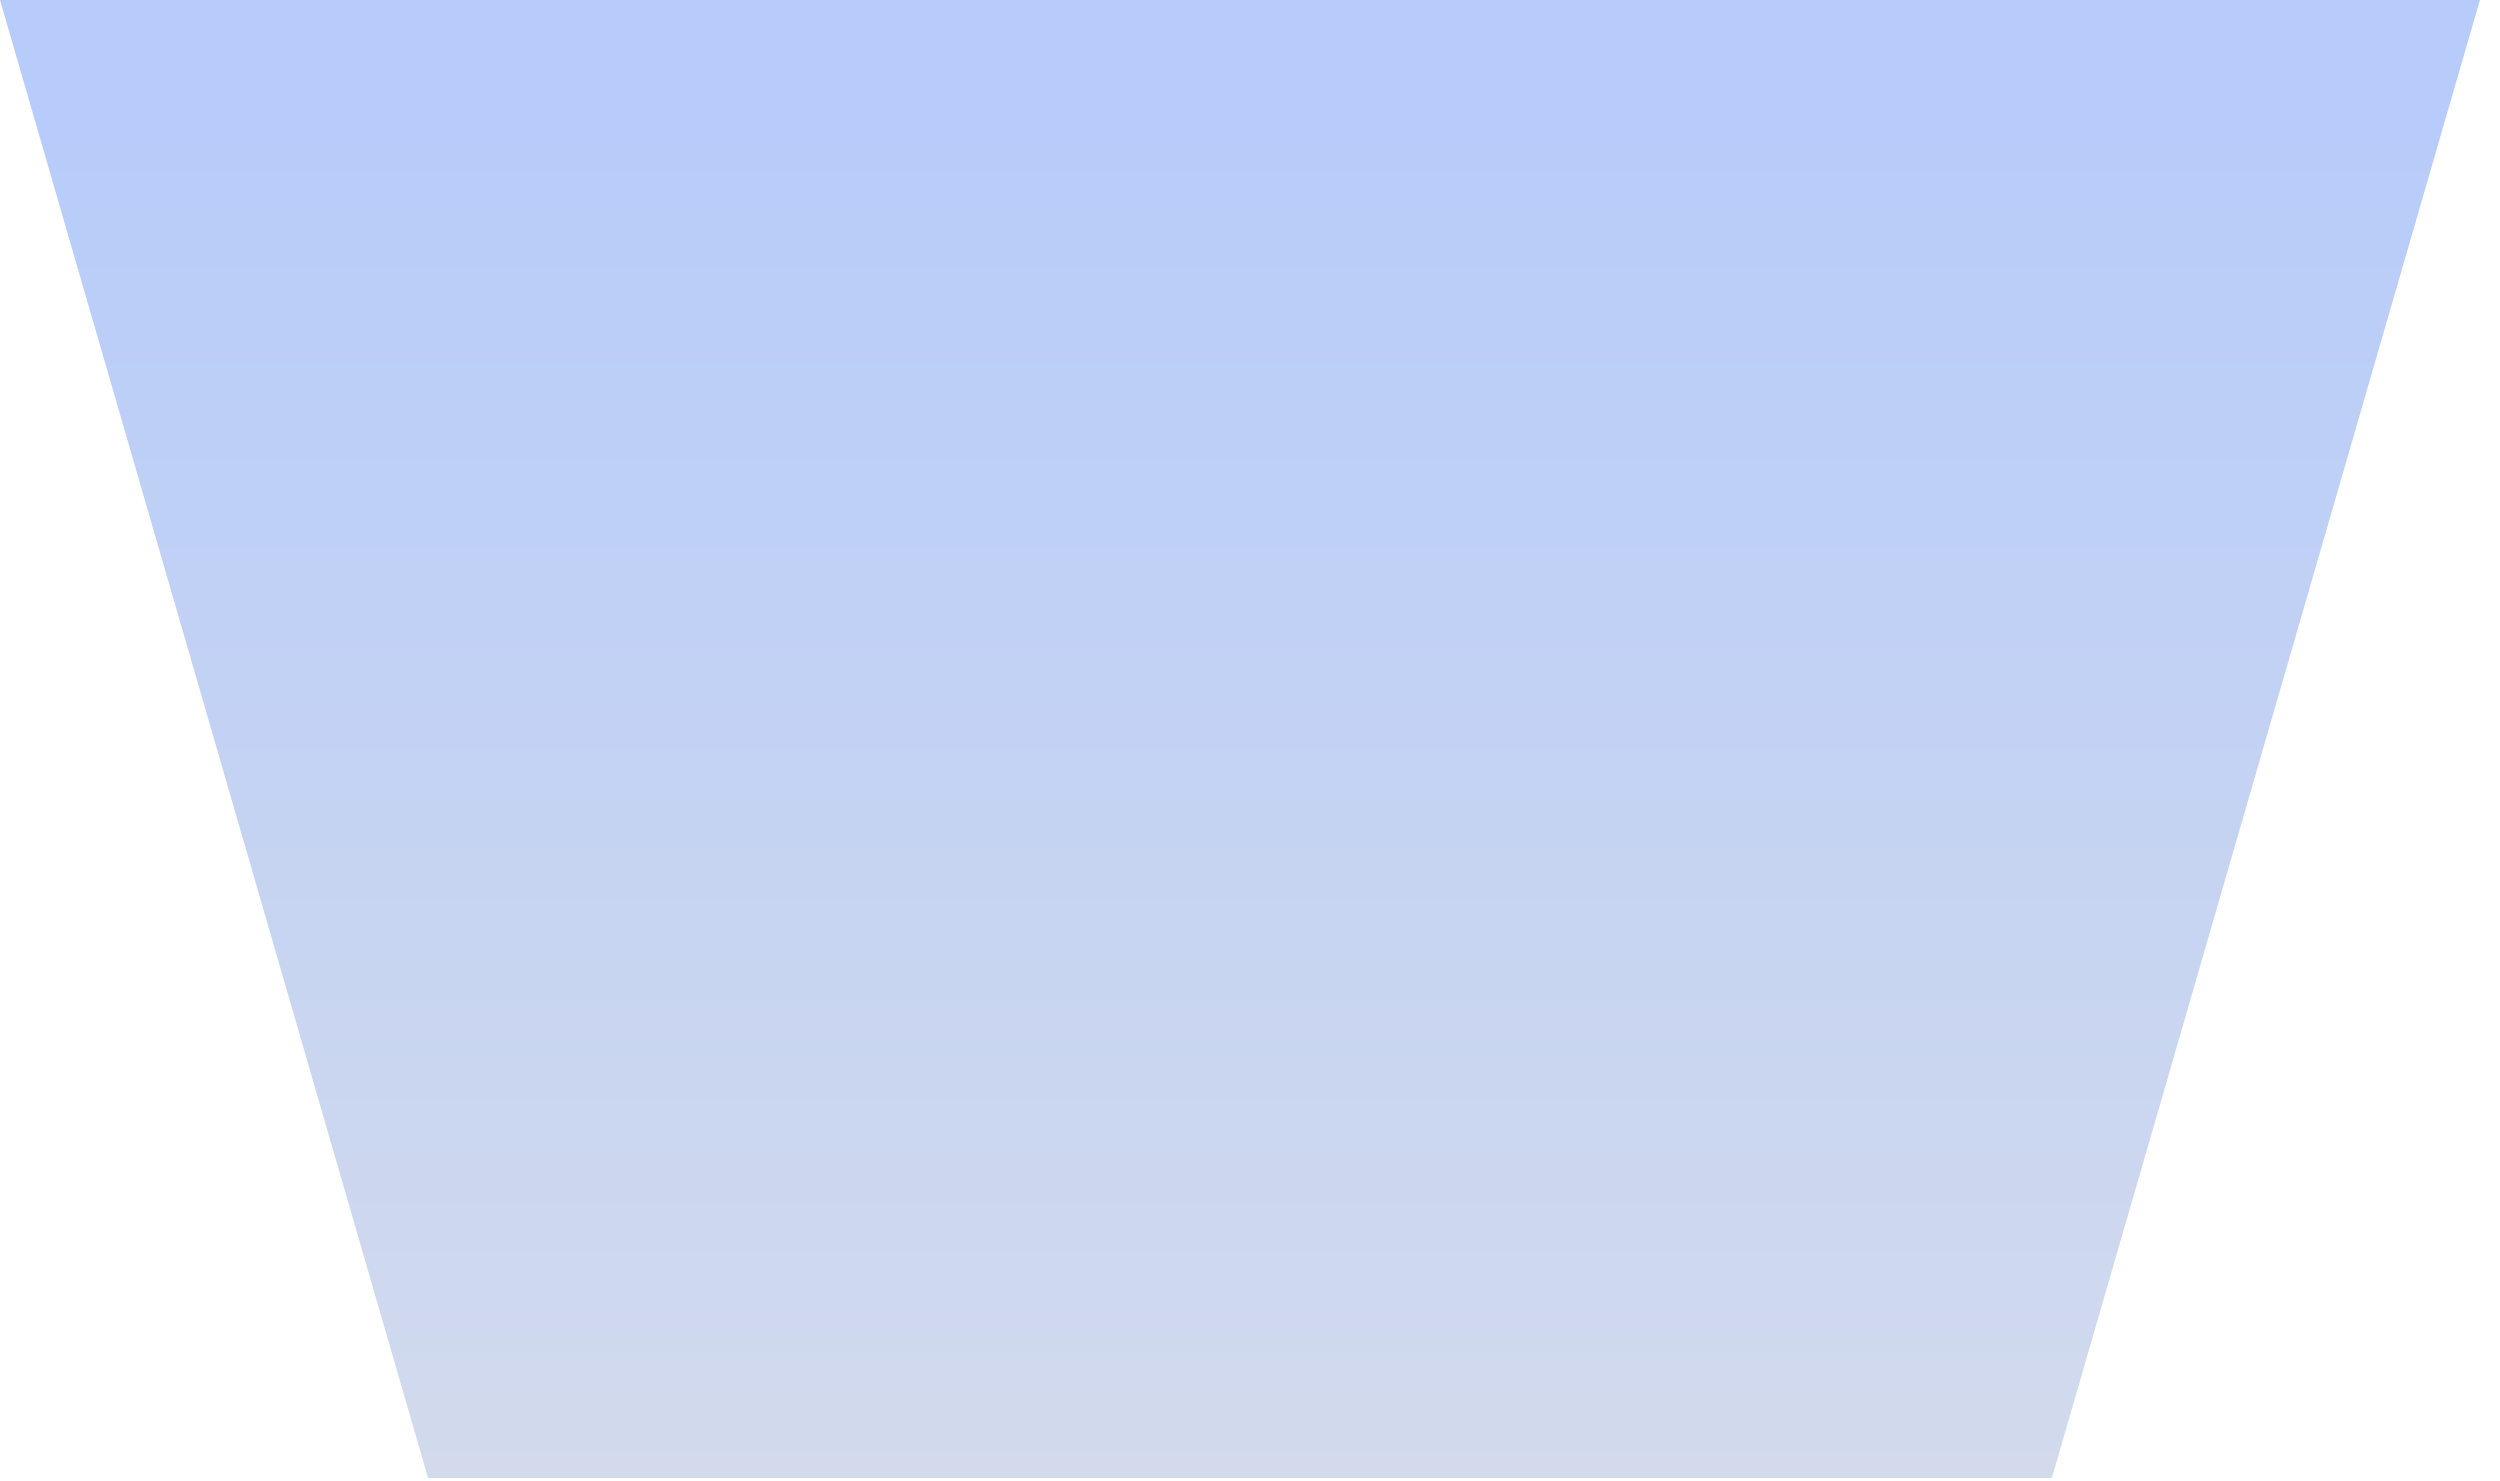
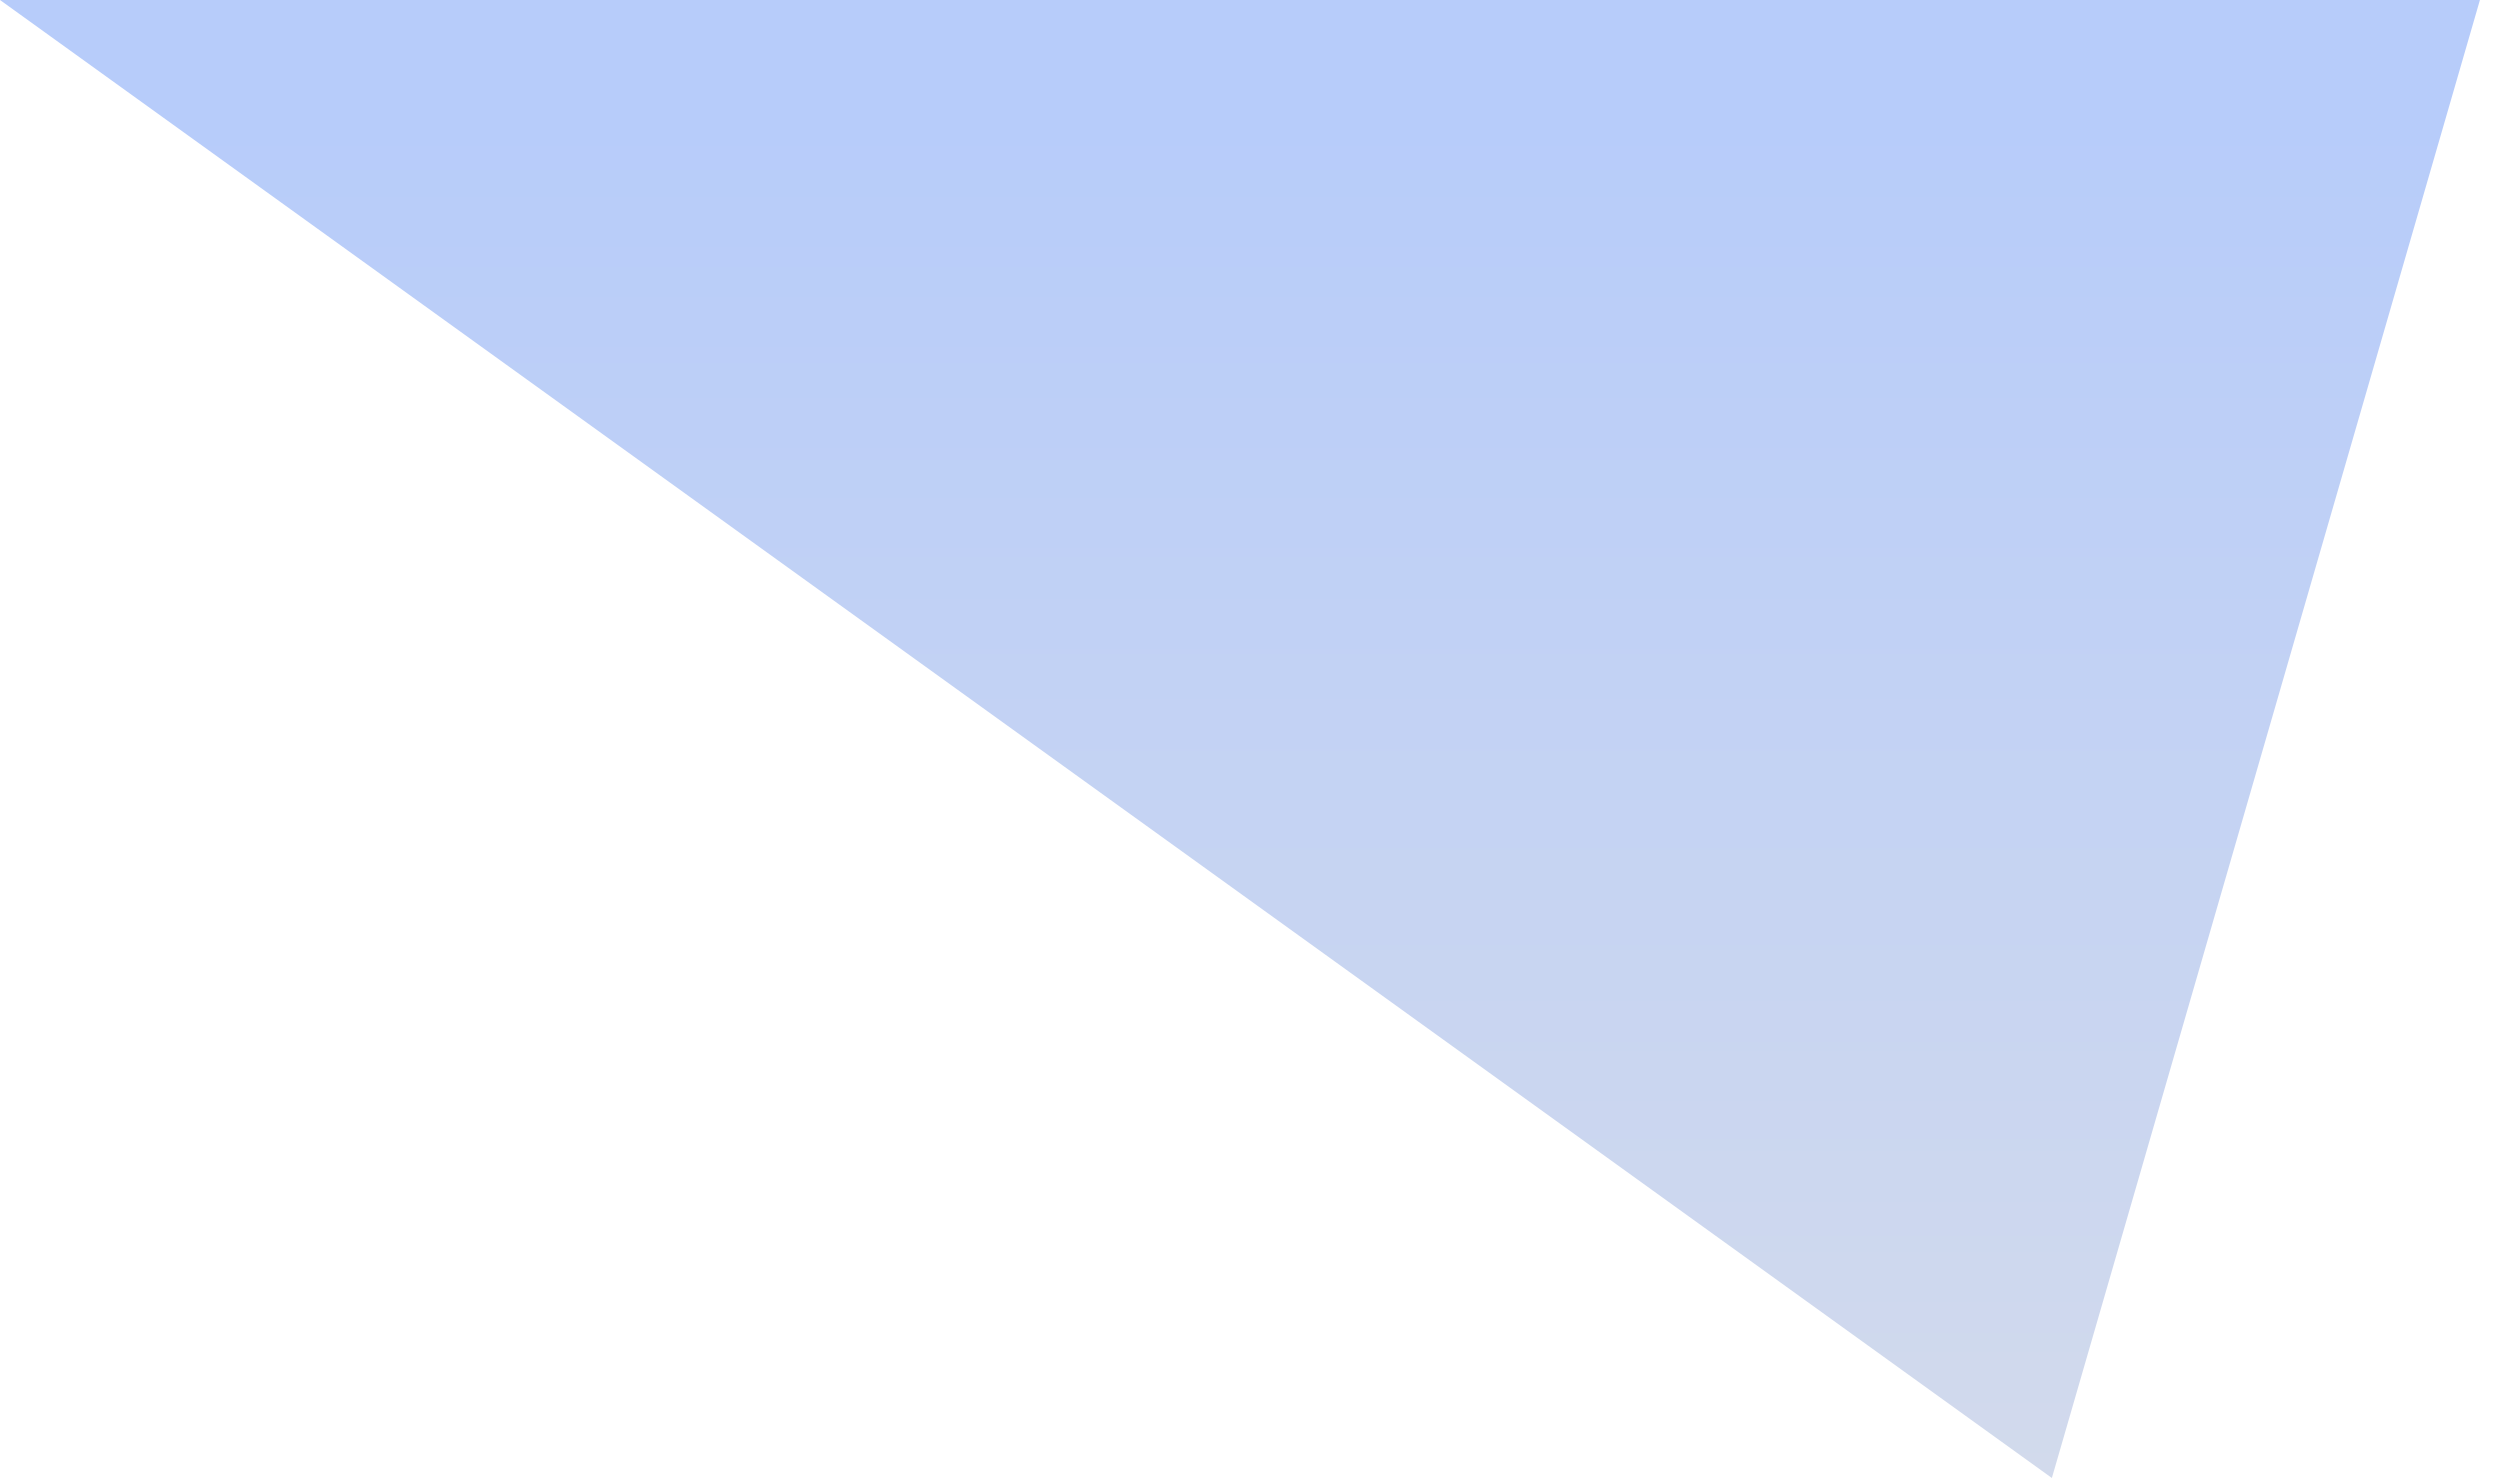
<svg xmlns="http://www.w3.org/2000/svg" fill="none" height="100%" overflow="visible" preserveAspectRatio="none" style="display: block;" viewBox="0 0 103 61" width="100%">
-   <path d="M84.537 60.893H17.636L0 0H102.173L84.537 60.893Z" fill="url(#paint0_linear_0_82)" id="Subtract" />
+   <path d="M84.537 60.893L0 0H102.173L84.537 60.893Z" fill="url(#paint0_linear_0_82)" id="Subtract" />
  <defs>
    <linearGradient gradientUnits="userSpaceOnUse" id="paint0_linear_0_82" x1="51.086" x2="51.086" y1="0" y2="60.893">
      <stop offset="0.082" stop-color="#B7CCFA" />
      <stop offset="1" stop-color="#D2DAEC" />
    </linearGradient>
  </defs>
</svg>